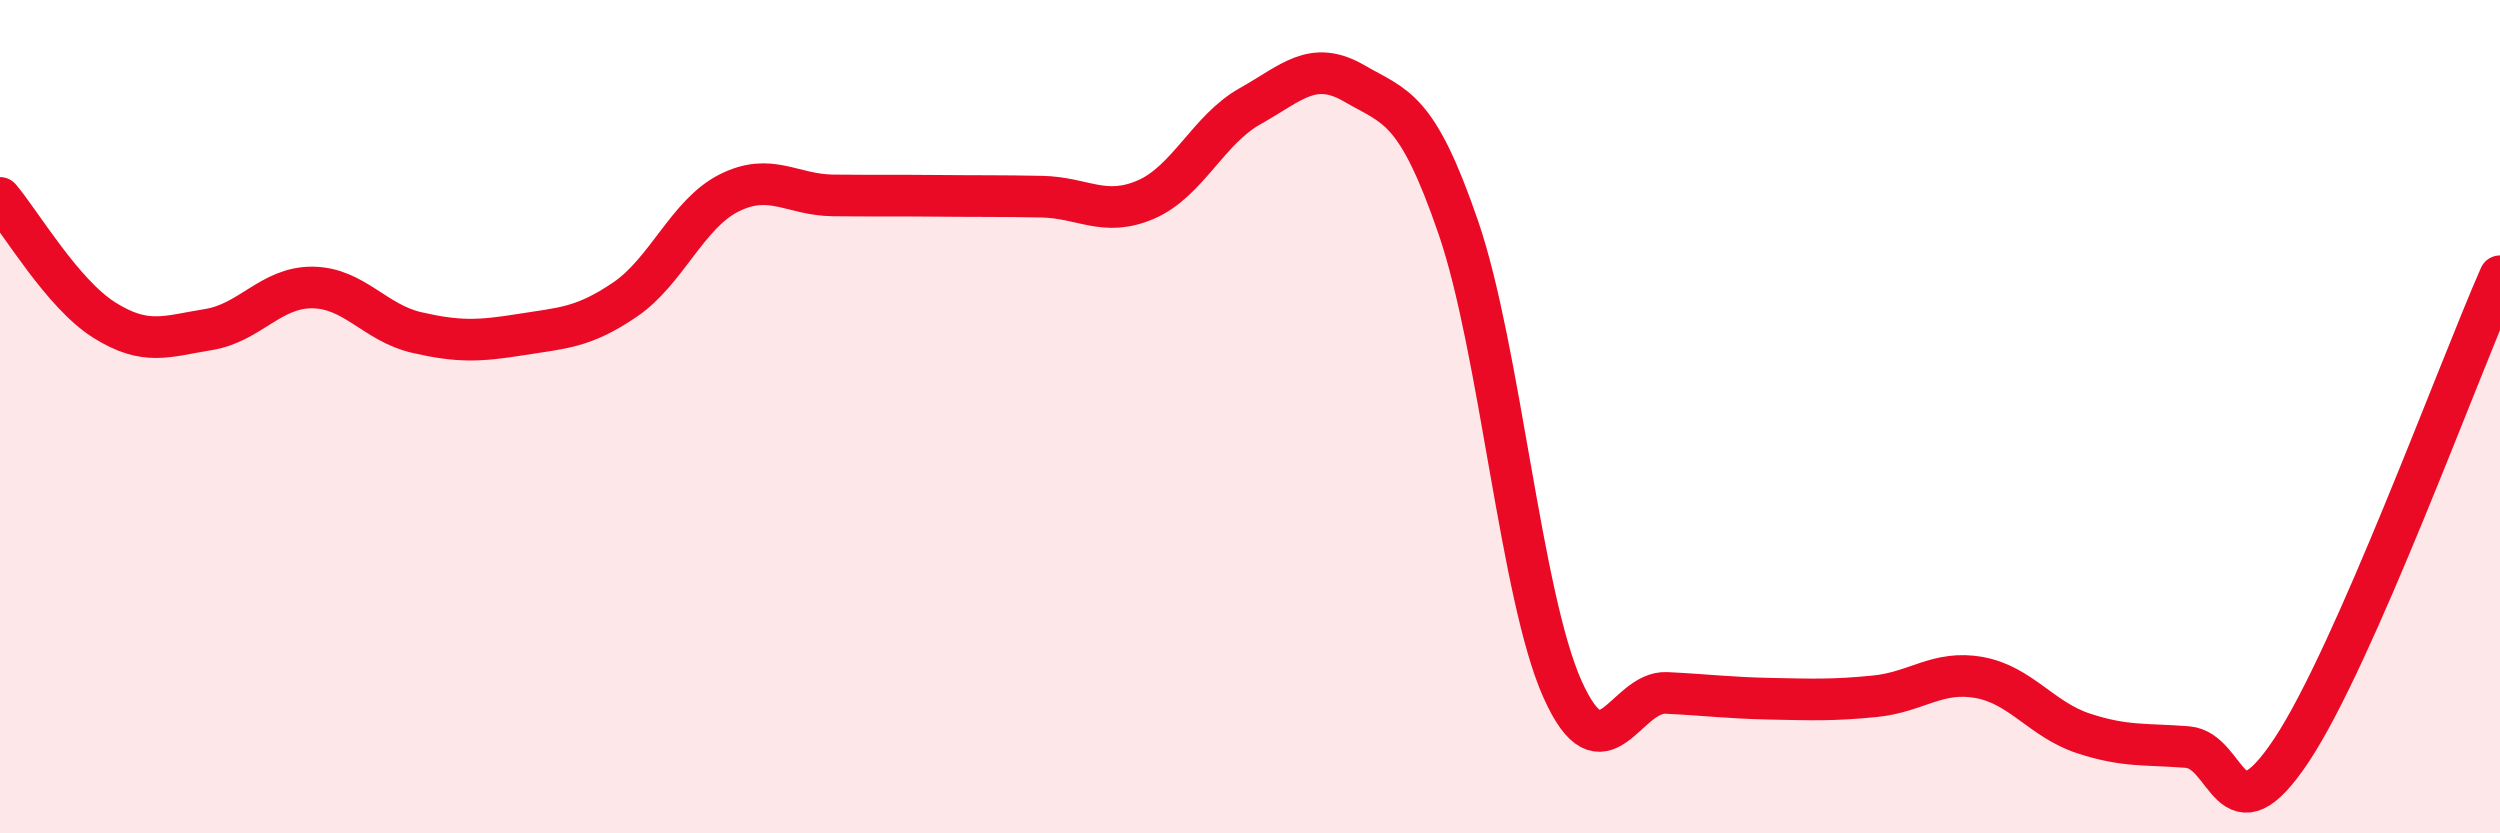
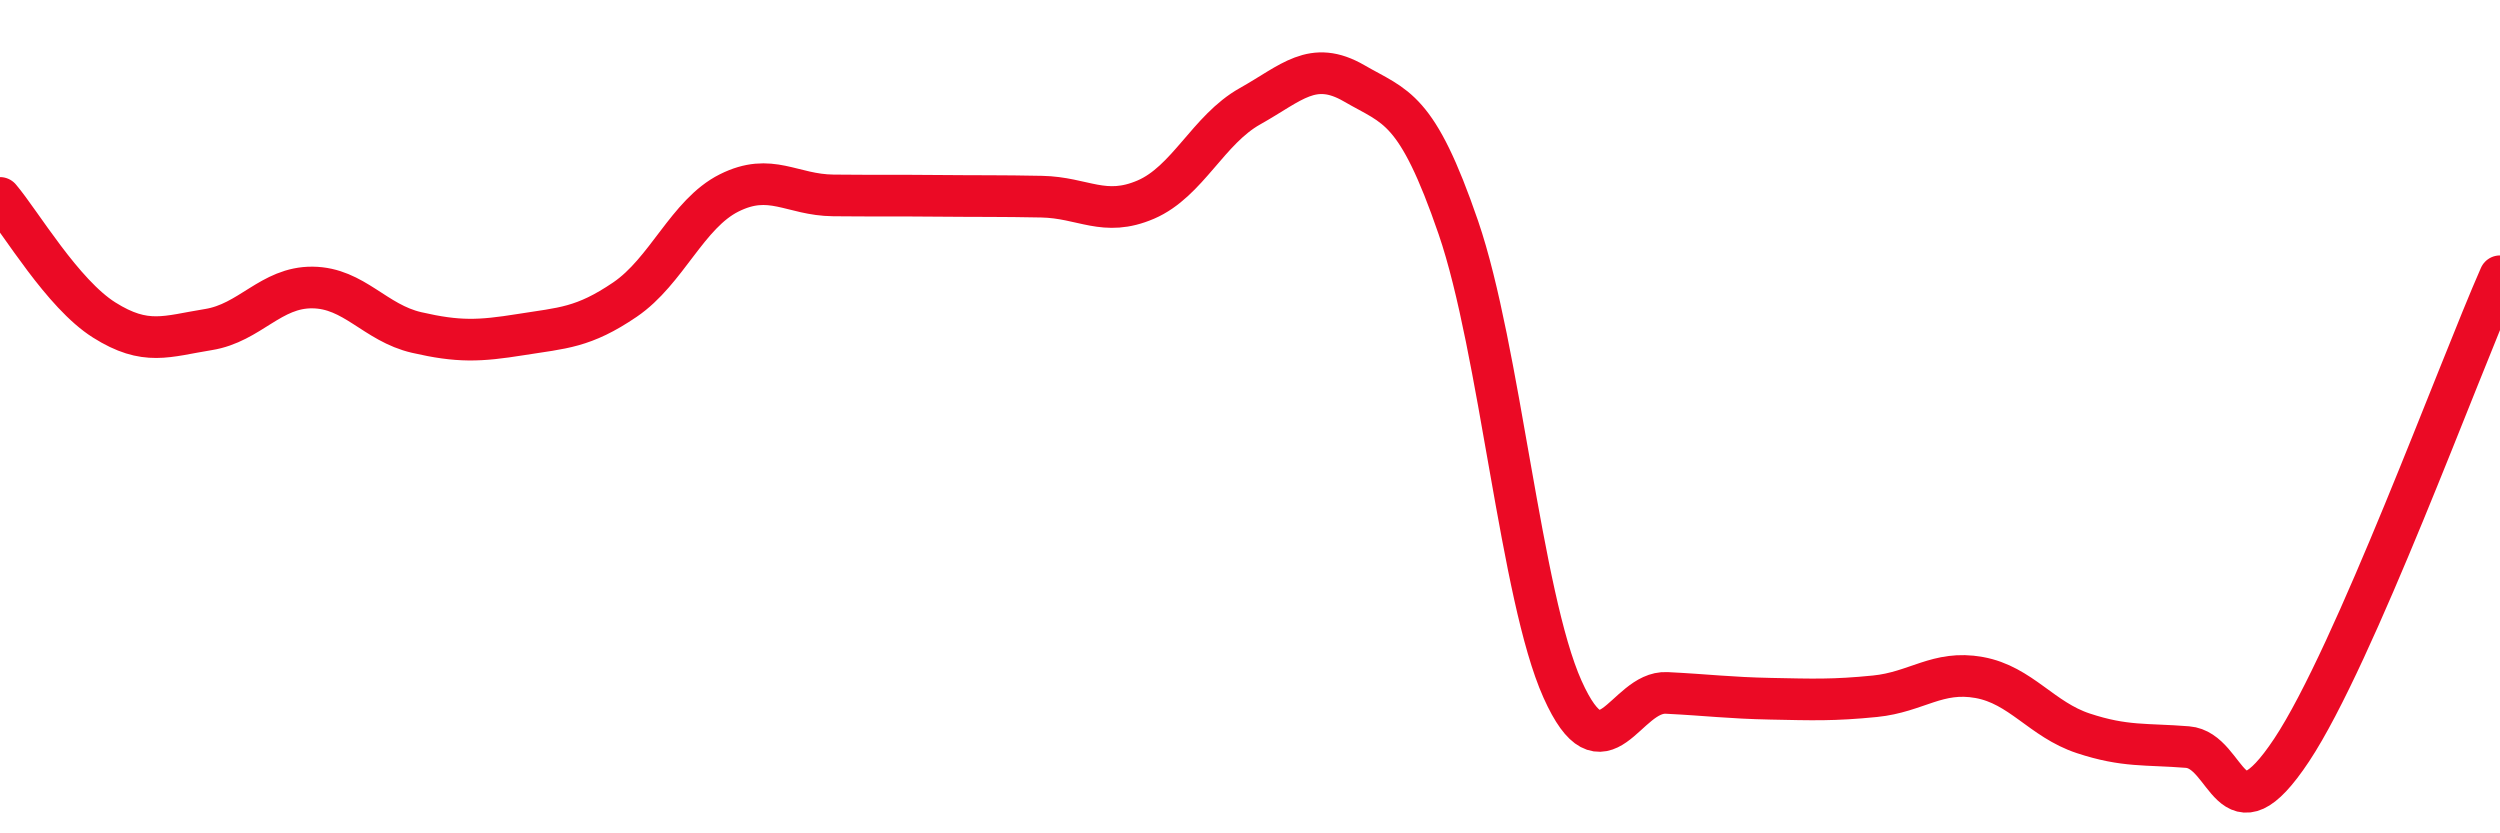
<svg xmlns="http://www.w3.org/2000/svg" width="60" height="20" viewBox="0 0 60 20">
-   <path d="M 0,4.75 C 0.5,5.34 1.5,7.05 2.5,7.68 C 3.5,8.31 4,8.07 5,7.91 C 6,7.75 6.5,6.89 7.5,6.9 C 8.5,6.91 9,7.75 10,7.98 C 11,8.21 11.5,8.19 12.5,8.03 C 13.5,7.87 14,7.87 15,7.19 C 16,6.51 16.5,5.13 17.5,4.63 C 18.5,4.13 19,4.68 20,4.69 C 21,4.7 21.5,4.69 22.5,4.7 C 23.5,4.71 24,4.7 25,4.72 C 26,4.74 26.5,5.22 27.5,4.79 C 28.5,4.36 29,3.11 30,2.55 C 31,1.99 31.5,1.42 32.5,2 C 33.5,2.58 34,2.55 35,5.46 C 36,8.37 36.5,14.31 37.5,16.54 C 38.5,18.77 39,16.58 40,16.63 C 41,16.68 41.5,16.75 42.5,16.77 C 43.5,16.79 44,16.81 45,16.71 C 46,16.61 46.5,16.08 47.5,16.26 C 48.5,16.44 49,17.27 50,17.6 C 51,17.93 51.5,17.85 52.5,17.93 C 53.5,18.01 53.5,20.26 55,18 C 56.5,15.74 59,8.9 60,6.63L60 20L0 20Z" fill="#EB0A25" opacity="0.1" stroke-linecap="round" stroke-linejoin="round" />
  <path d="M 0,4.75 C 0.5,5.34 1.5,7.05 2.5,7.68 C 3.5,8.31 4,8.07 5,7.91 C 6,7.75 6.5,6.89 7.5,6.9 C 8.5,6.91 9,7.75 10,7.98 C 11,8.21 11.5,8.19 12.5,8.03 C 13.5,7.87 14,7.87 15,7.19 C 16,6.51 16.5,5.13 17.5,4.63 C 18.5,4.13 19,4.68 20,4.69 C 21,4.7 21.5,4.69 22.5,4.7 C 23.5,4.71 24,4.7 25,4.72 C 26,4.74 26.5,5.22 27.5,4.79 C 28.5,4.36 29,3.11 30,2.55 C 31,1.99 31.5,1.42 32.5,2 C 33.5,2.58 34,2.55 35,5.46 C 36,8.37 36.5,14.31 37.5,16.54 C 38.5,18.77 39,16.58 40,16.63 C 41,16.68 41.5,16.75 42.5,16.77 C 43.5,16.79 44,16.81 45,16.71 C 46,16.61 46.5,16.08 47.5,16.26 C 48.5,16.44 49,17.27 50,17.6 C 51,17.93 51.5,17.85 52.5,17.93 C 53.5,18.01 53.5,20.26 55,18 C 56.5,15.74 59,8.9 60,6.63" stroke="#EB0A25" stroke-width="1" fill="none" stroke-linecap="round" stroke-linejoin="round" />
</svg>